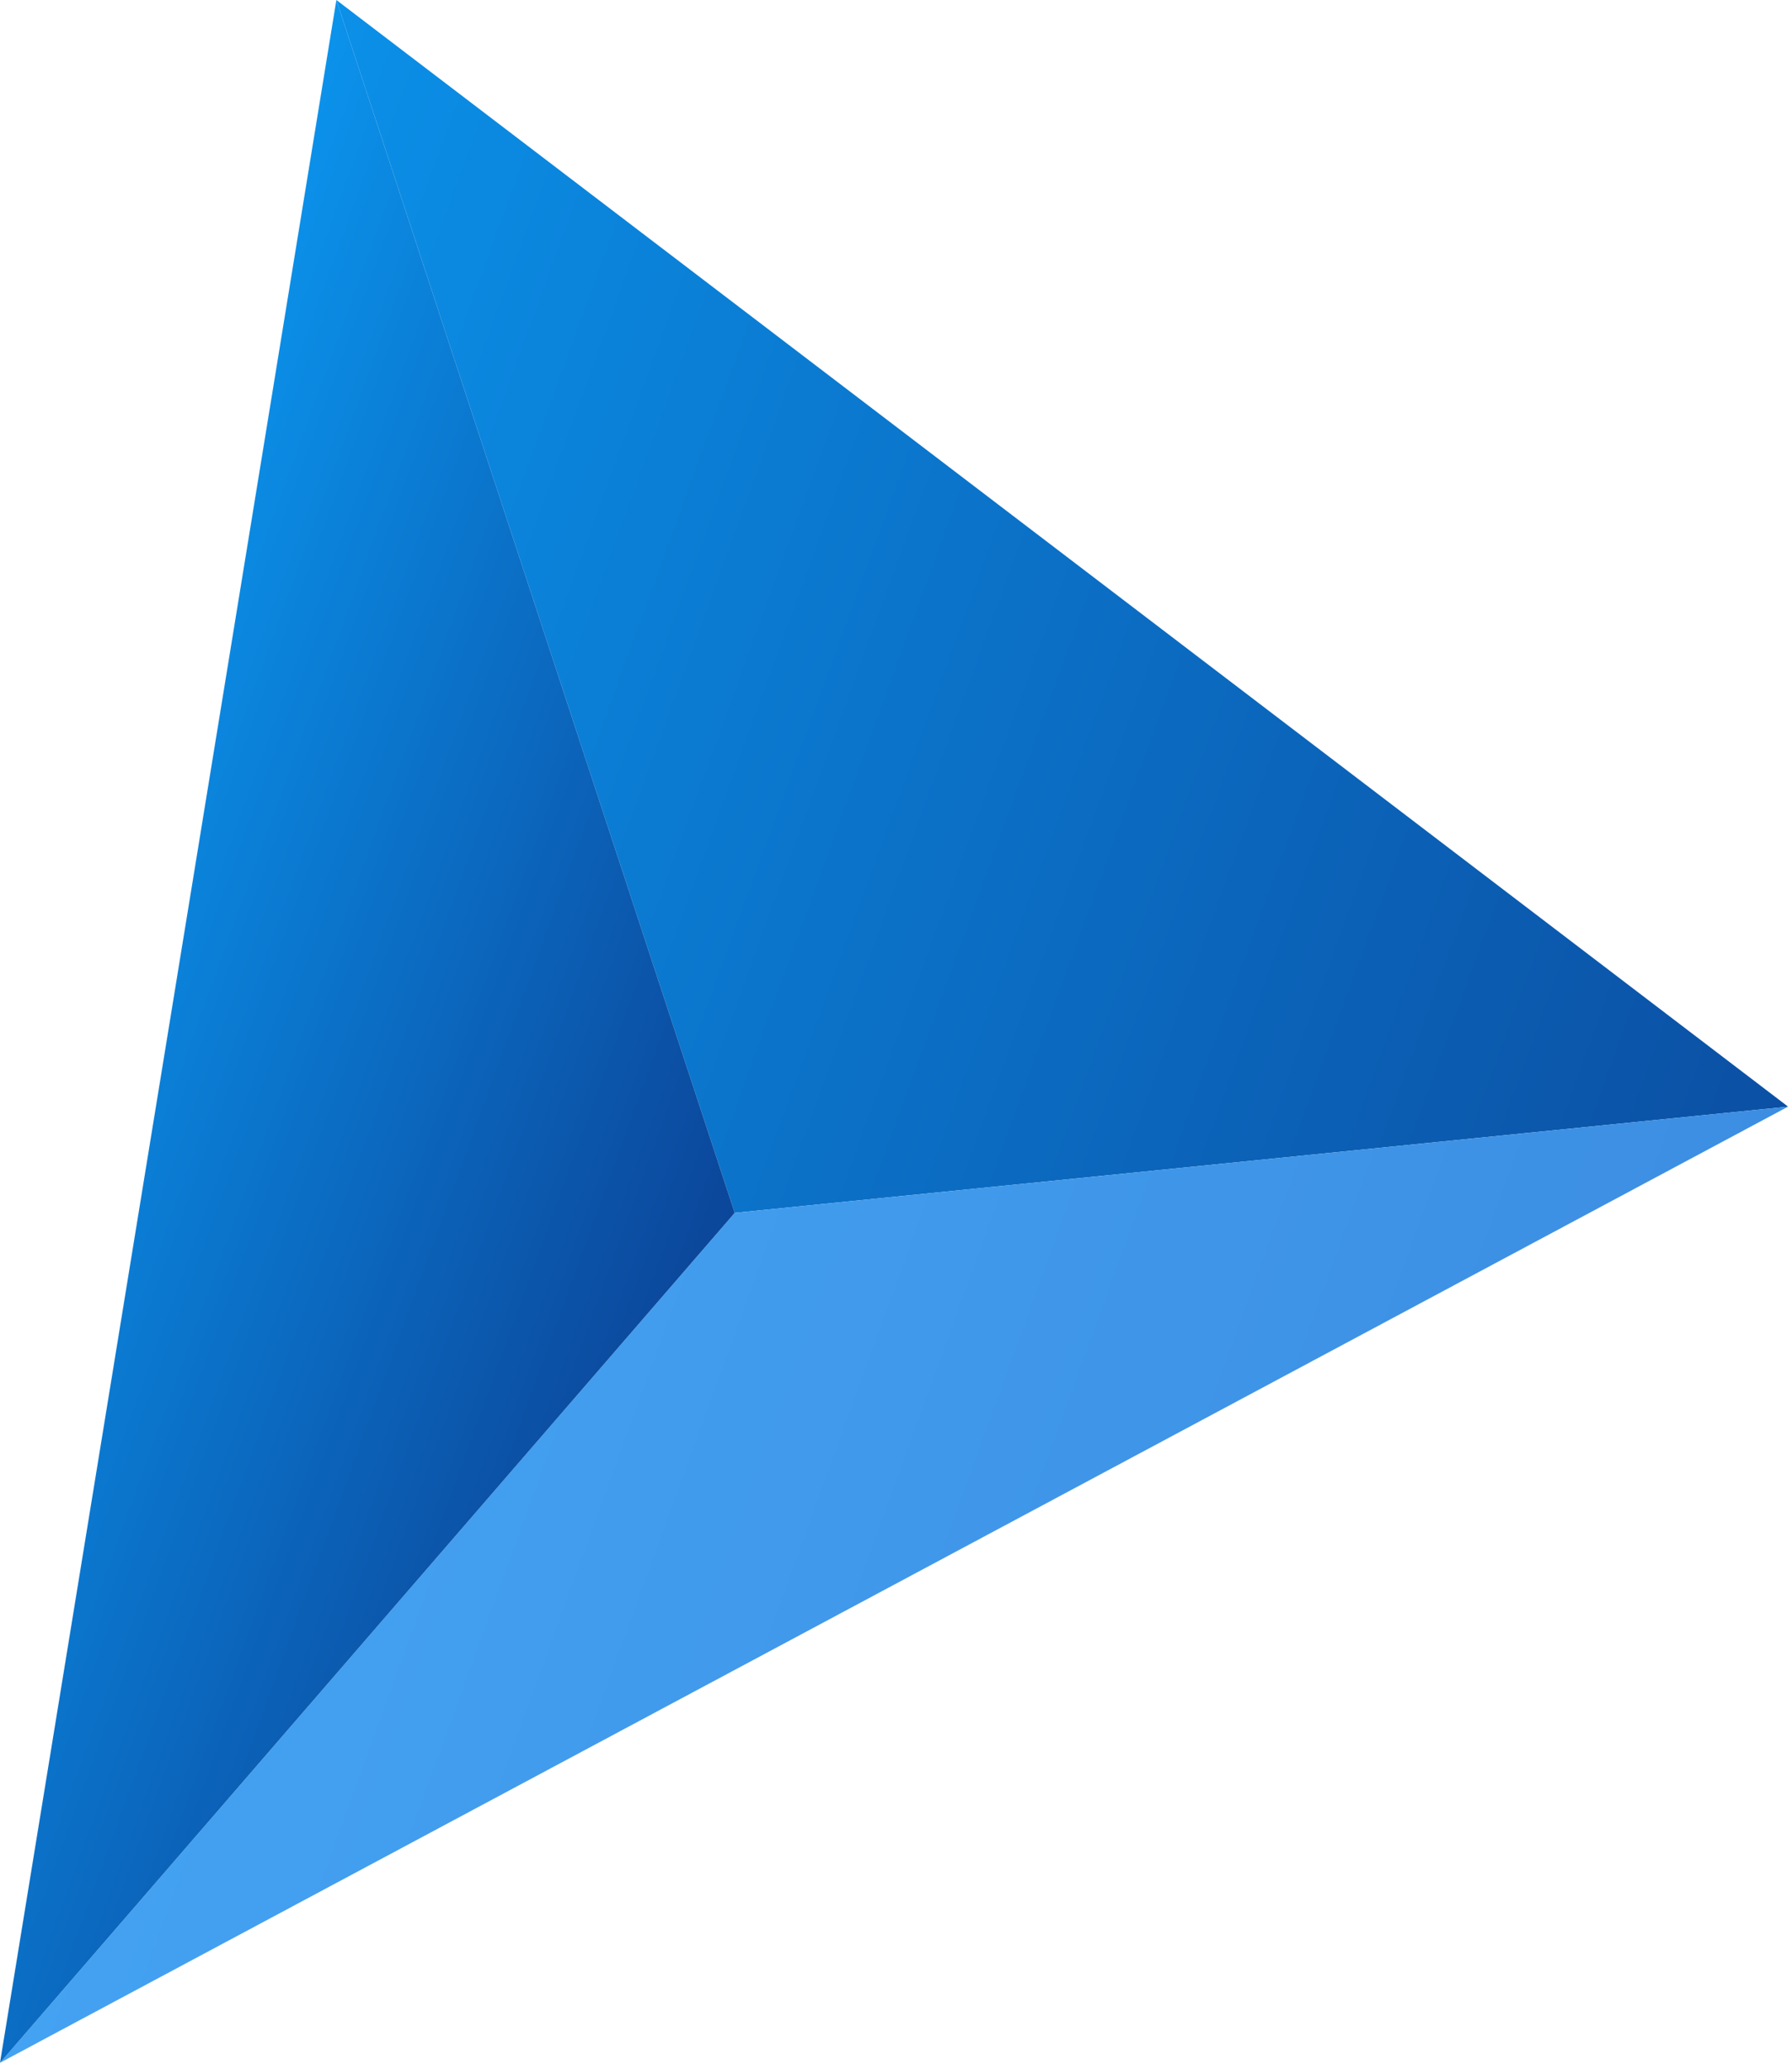
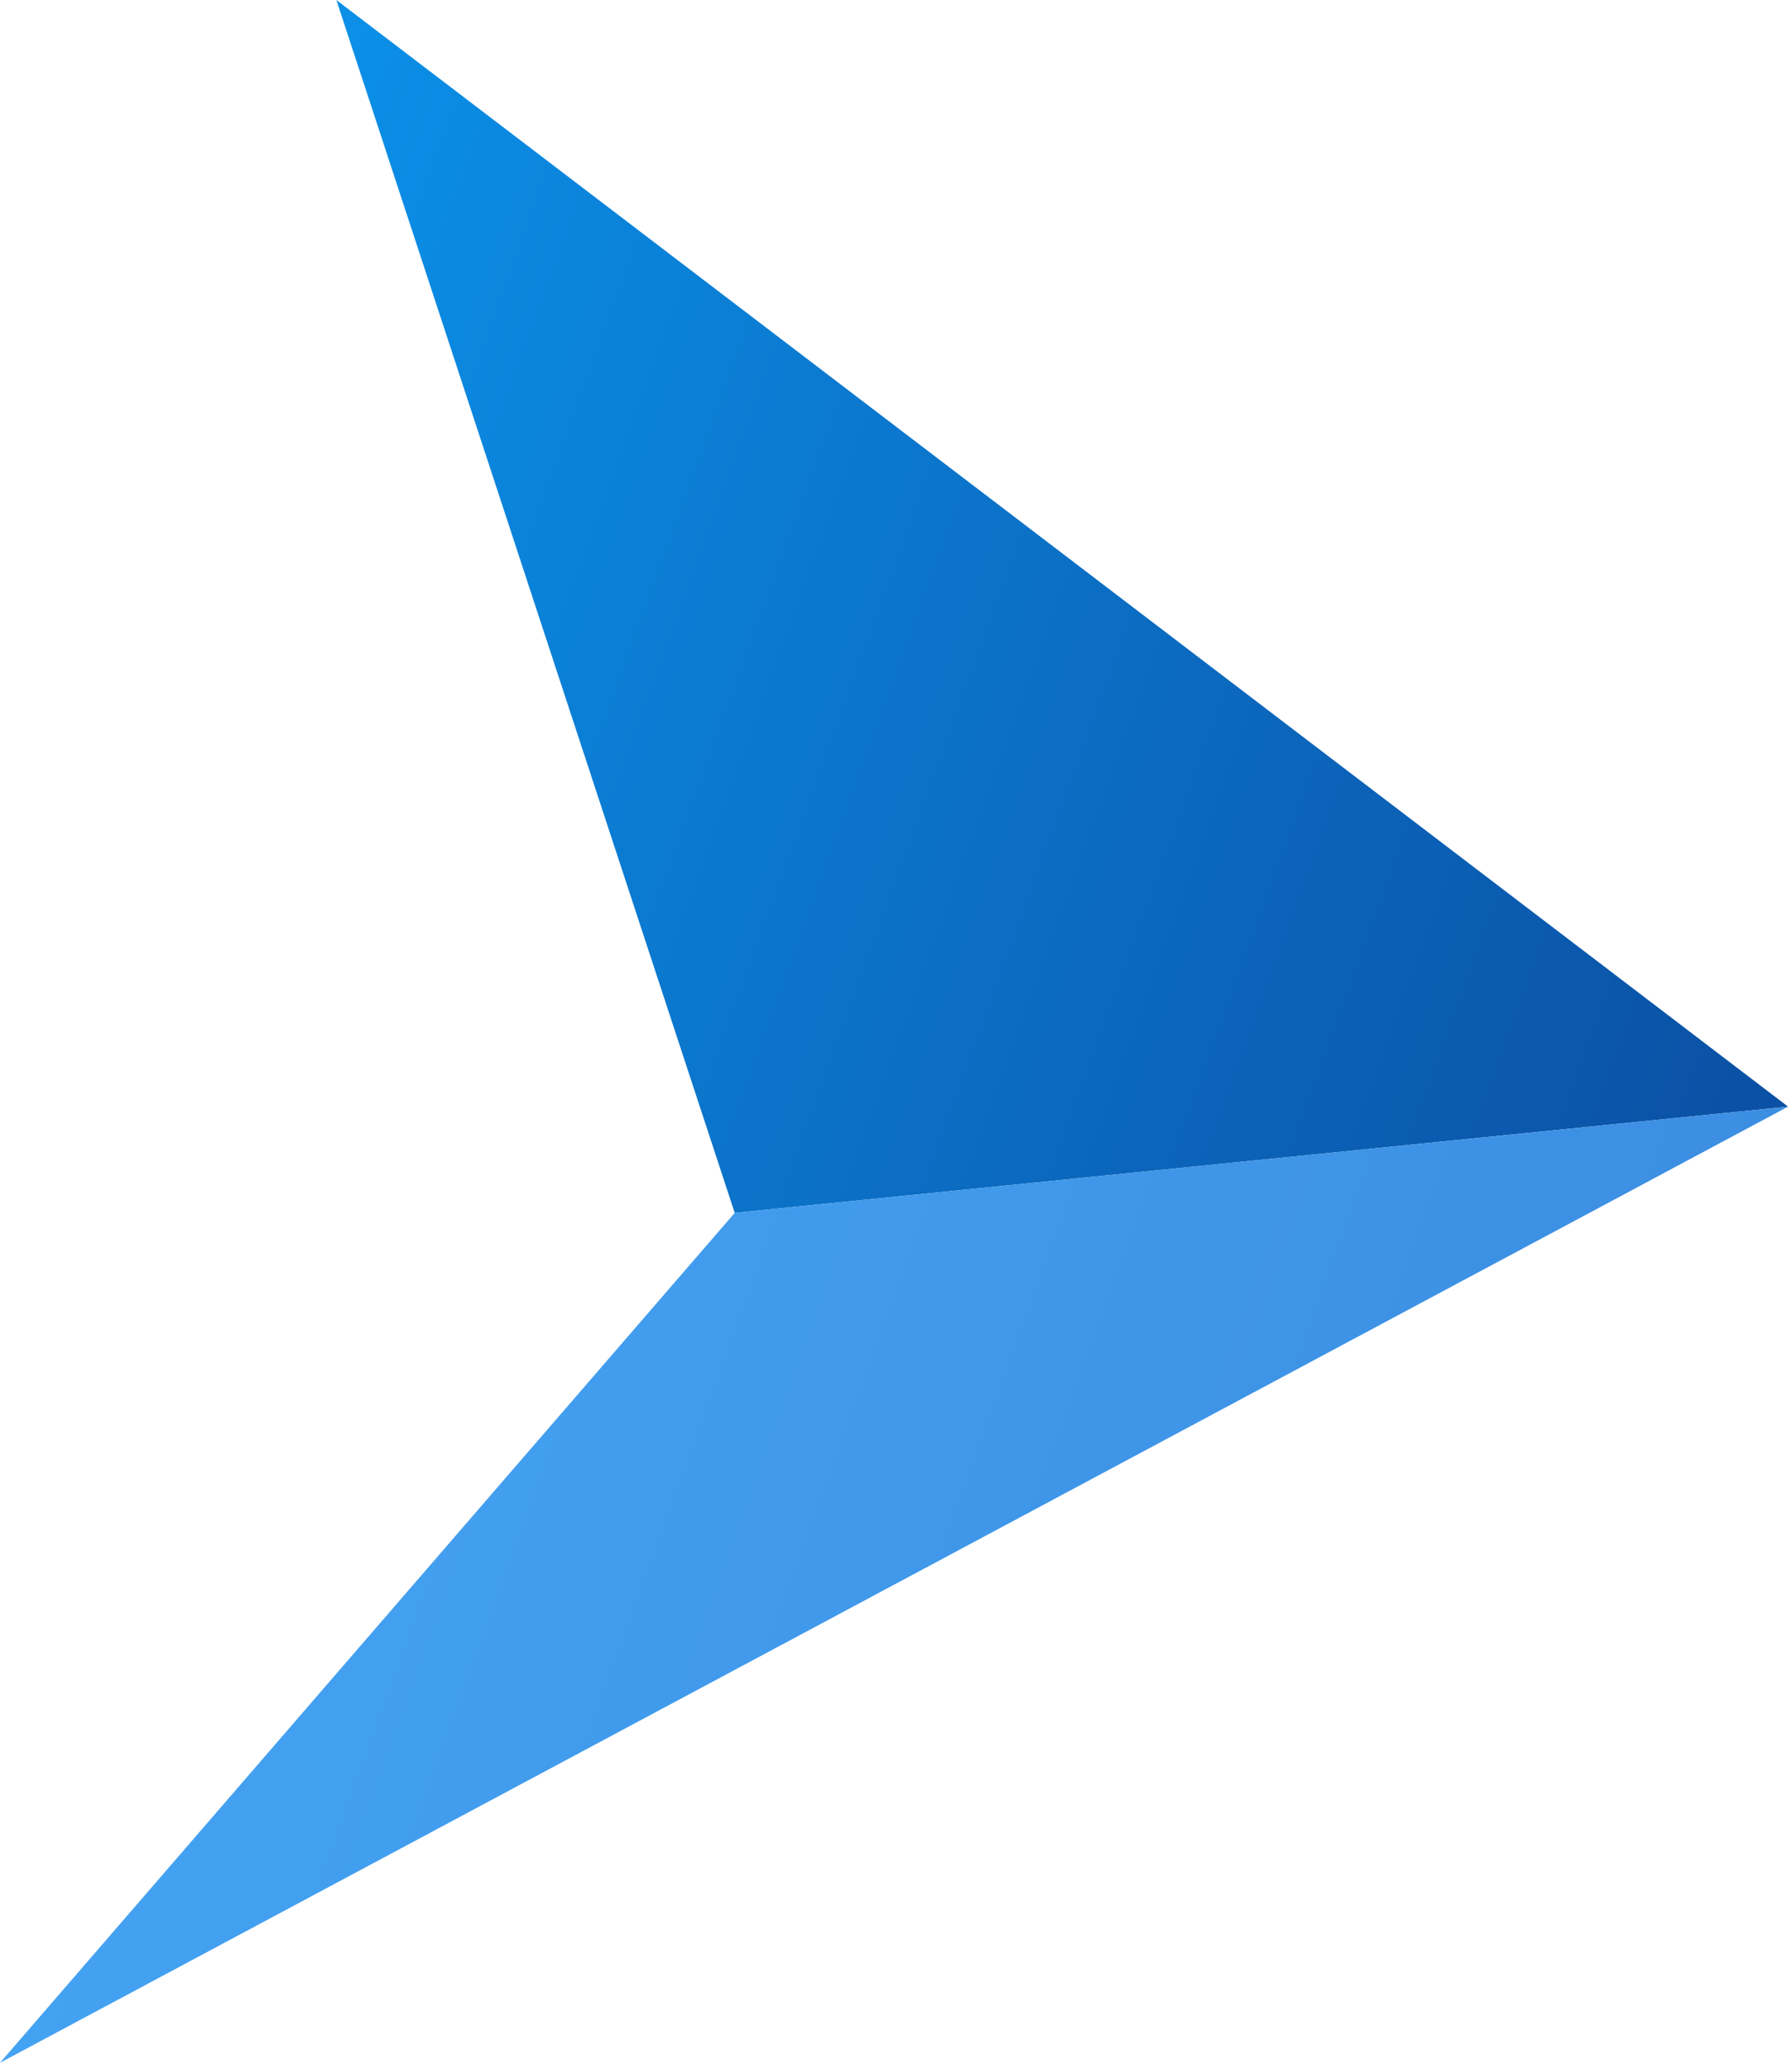
<svg xmlns="http://www.w3.org/2000/svg" width="123" height="142" viewBox="0 0 123 142" fill="none">
  <path d="M122.731 75.947L50.429 83.238L23.088 0L122.731 75.947Z" fill="url(#paint0_linear_1456_2912)" />
  <path d="M122.731 75.947L0 141.565L50.429 83.238L122.731 75.947Z" fill="url(#paint1_linear_1456_2912)" />
-   <path d="M0 141.565L23.088 0L50.429 83.238L0 141.565Z" fill="url(#paint2_linear_1456_2912)" />
  <defs>
    <linearGradient id="paint0_linear_1456_2912" x1="123.513" y1="72.89" x2="11.363" y2="32.114" gradientUnits="userSpaceOnUse">
      <stop stop-color="#0B50A4" />
      <stop offset="1" stop-color="#0B90E8" />
    </linearGradient>
    <linearGradient id="paint1_linear_1456_2912" x1="104.739" y1="124.527" x2="17.993" y2="92.987" gradientUnits="userSpaceOnUse">
      <stop stop-color="#3C8EE2" />
      <stop offset="1" stop-color="#44A2F2" />
    </linearGradient>
    <linearGradient id="paint2_linear_1456_2912" x1="49.804" y1="84.606" x2="-1.006" y2="66.132" gradientUnits="userSpaceOnUse">
      <stop stop-color="#0B469A" />
      <stop offset="1" stop-color="#0B93EC" />
    </linearGradient>
  </defs>
</svg>